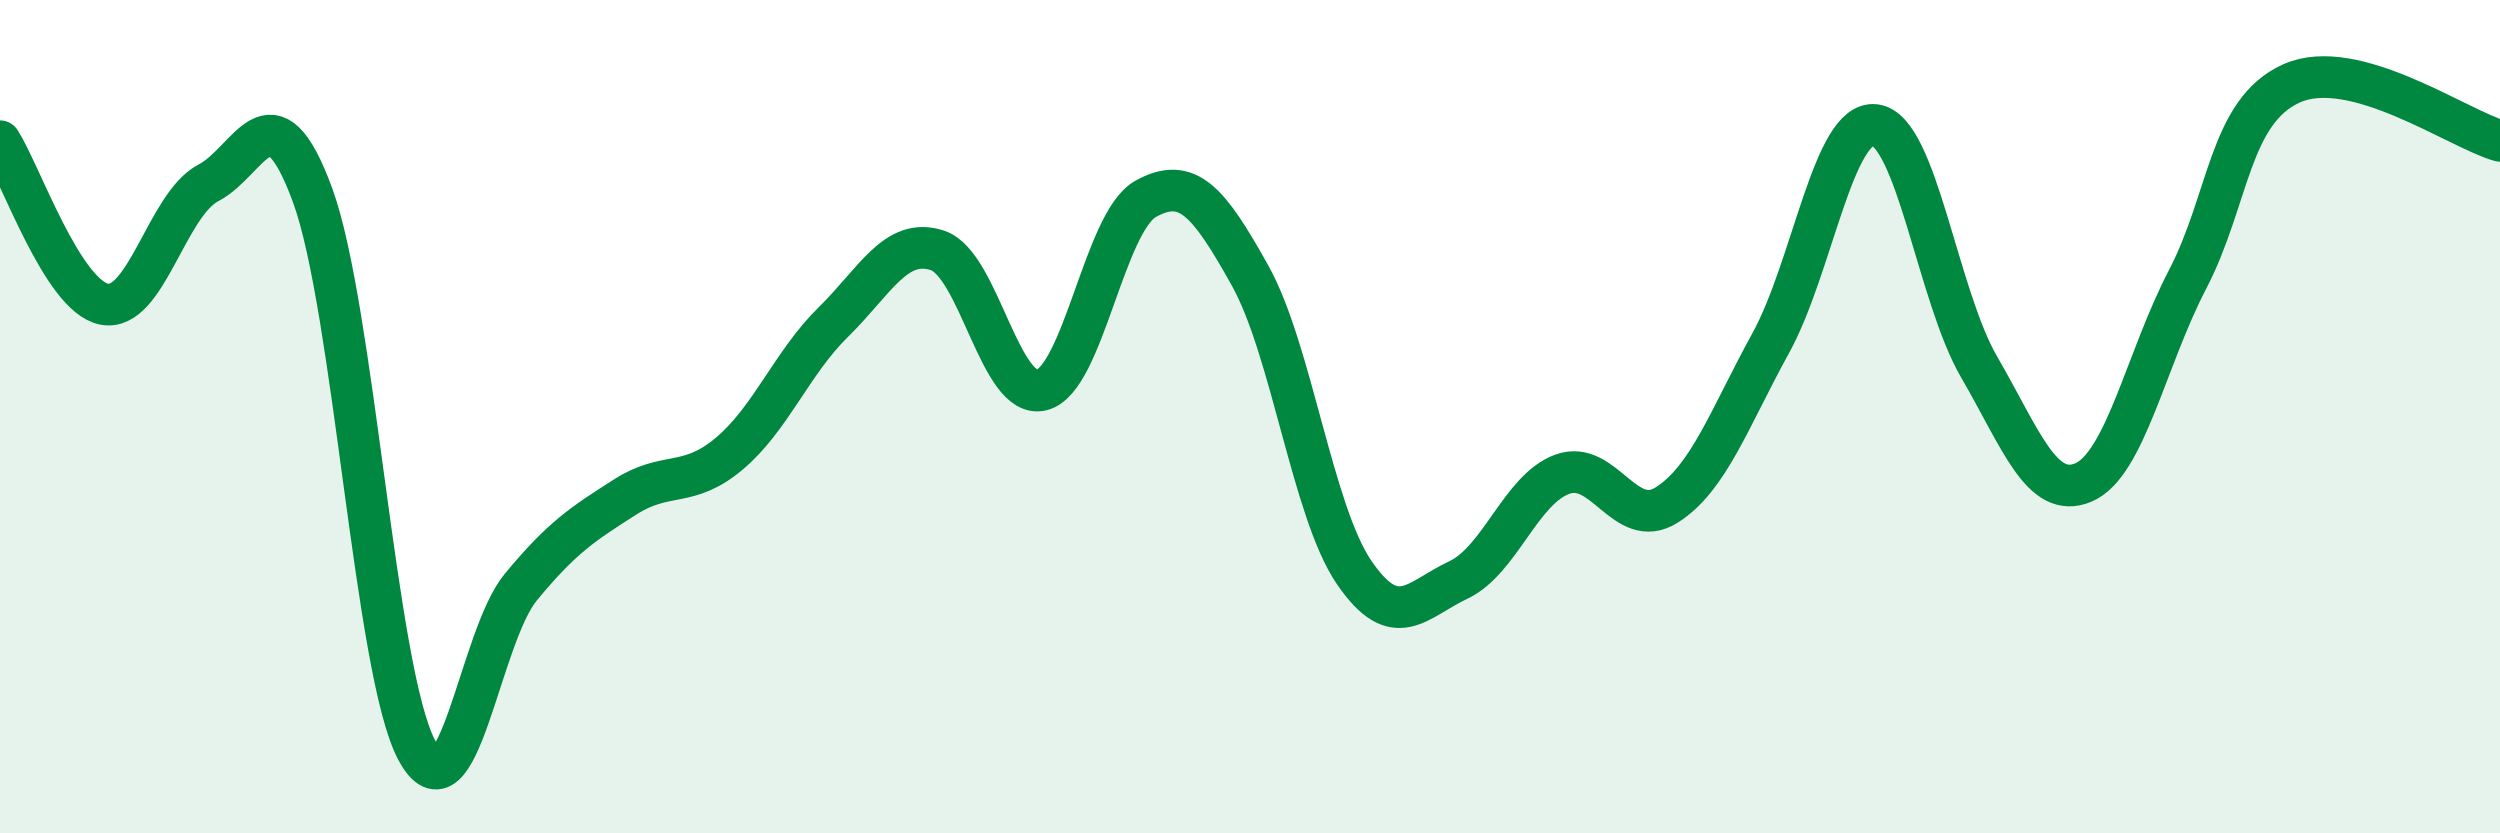
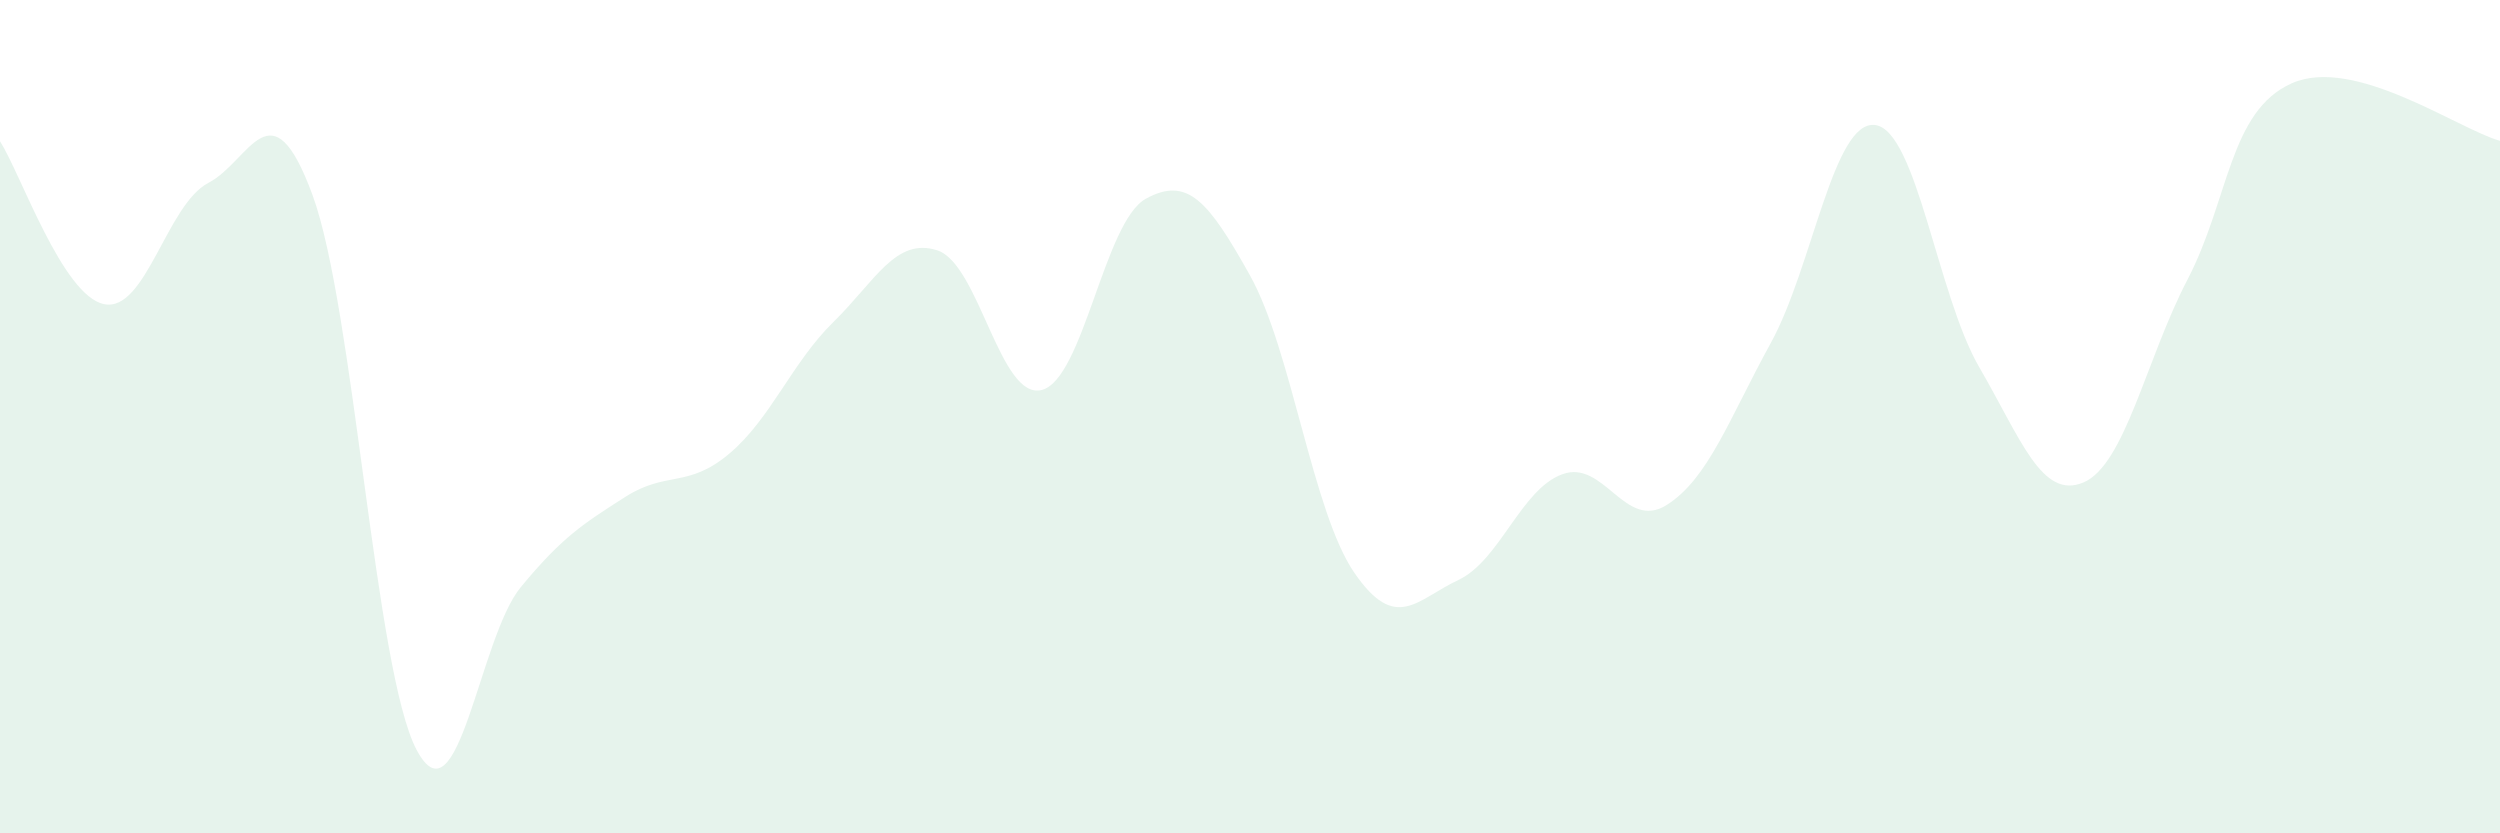
<svg xmlns="http://www.w3.org/2000/svg" width="60" height="20" viewBox="0 0 60 20">
-   <path d="M 0,3.39 C 0.5,4.17 1.5,7.1 2.5,7.3 C 3.5,7.5 4,4.91 5,4.39 C 6,3.87 6.5,1.96 7.5,4.68 C 8.5,7.4 9,16.12 10,18 C 11,19.88 11.5,15.3 12.5,14.09 C 13.5,12.88 14,12.57 15,11.93 C 16,11.29 16.5,11.73 17.5,10.89 C 18.5,10.05 19,8.71 20,7.73 C 21,6.75 21.5,5.68 22.5,6.01 C 23.5,6.34 24,9.61 25,9.36 C 26,9.11 26.5,5.32 27.5,4.77 C 28.5,4.22 29,4.82 30,6.61 C 31,8.4 31.5,12.28 32.5,13.74 C 33.5,15.2 34,14.39 35,13.92 C 36,13.45 36.5,11.74 37.5,11.38 C 38.5,11.02 39,12.75 40,12.12 C 41,11.49 41.5,10.05 42.5,8.23 C 43.5,6.41 44,2.88 45,3 C 46,3.12 46.5,7.09 47.5,8.81 C 48.5,10.53 49,12 50,11.58 C 51,11.16 51.5,8.63 52.5,6.71 C 53.5,4.79 53.5,2.67 55,2 C 56.5,1.33 59,3.1 60,3.38L60 20L0 20Z" fill="#008740" opacity="0.1" stroke-linecap="round" stroke-linejoin="round" />
-   <path d="M 0,3.39 C 0.5,4.17 1.5,7.1 2.5,7.3 C 3.5,7.5 4,4.91 5,4.39 C 6,3.87 6.5,1.96 7.5,4.68 C 8.5,7.4 9,16.12 10,18 C 11,19.88 11.5,15.3 12.5,14.09 C 13.5,12.88 14,12.57 15,11.93 C 16,11.29 16.5,11.73 17.5,10.89 C 18.5,10.05 19,8.71 20,7.73 C 21,6.75 21.5,5.68 22.5,6.01 C 23.5,6.34 24,9.61 25,9.36 C 26,9.11 26.5,5.32 27.5,4.77 C 28.5,4.22 29,4.82 30,6.61 C 31,8.4 31.5,12.28 32.5,13.74 C 33.5,15.2 34,14.39 35,13.92 C 36,13.45 36.5,11.74 37.5,11.38 C 38.5,11.02 39,12.75 40,12.12 C 41,11.49 41.5,10.05 42.5,8.23 C 43.5,6.41 44,2.88 45,3 C 46,3.12 46.5,7.09 47.5,8.81 C 48.5,10.53 49,12 50,11.58 C 51,11.16 51.5,8.63 52.5,6.71 C 53.5,4.79 53.5,2.67 55,2 C 56.5,1.33 59,3.1 60,3.38" stroke="#008740" stroke-width="1" fill="none" stroke-linecap="round" stroke-linejoin="round" />
+   <path d="M 0,3.39 C 0.5,4.17 1.5,7.1 2.5,7.3 C 3.5,7.5 4,4.91 5,4.39 C 6,3.87 6.5,1.96 7.5,4.68 C 8.5,7.4 9,16.12 10,18 C 11,19.88 11.5,15.3 12.5,14.09 C 13.5,12.88 14,12.57 15,11.93 C 16,11.29 16.5,11.73 17.5,10.89 C 18.5,10.05 19,8.71 20,7.73 C 21,6.75 21.5,5.68 22.5,6.01 C 23.5,6.34 24,9.61 25,9.36 C 26,9.11 26.5,5.32 27.5,4.77 C 28.5,4.22 29,4.82 30,6.61 C 31,8.4 31.5,12.28 32.5,13.74 C 33.5,15.2 34,14.39 35,13.92 C 36,13.45 36.5,11.74 37.5,11.38 C 38.5,11.02 39,12.75 40,12.12 C 41,11.49 41.5,10.05 42.5,8.23 C 43.5,6.41 44,2.88 45,3 C 46,3.12 46.5,7.09 47.5,8.81 C 48.5,10.53 49,12 50,11.58 C 51,11.16 51.5,8.63 52.5,6.71 C 53.5,4.79 53.5,2.67 55,2 C 56.5,1.33 59,3.1 60,3.38L60 20L0 20" fill="#008740" opacity="0.1" stroke-linecap="round" stroke-linejoin="round" />
</svg>